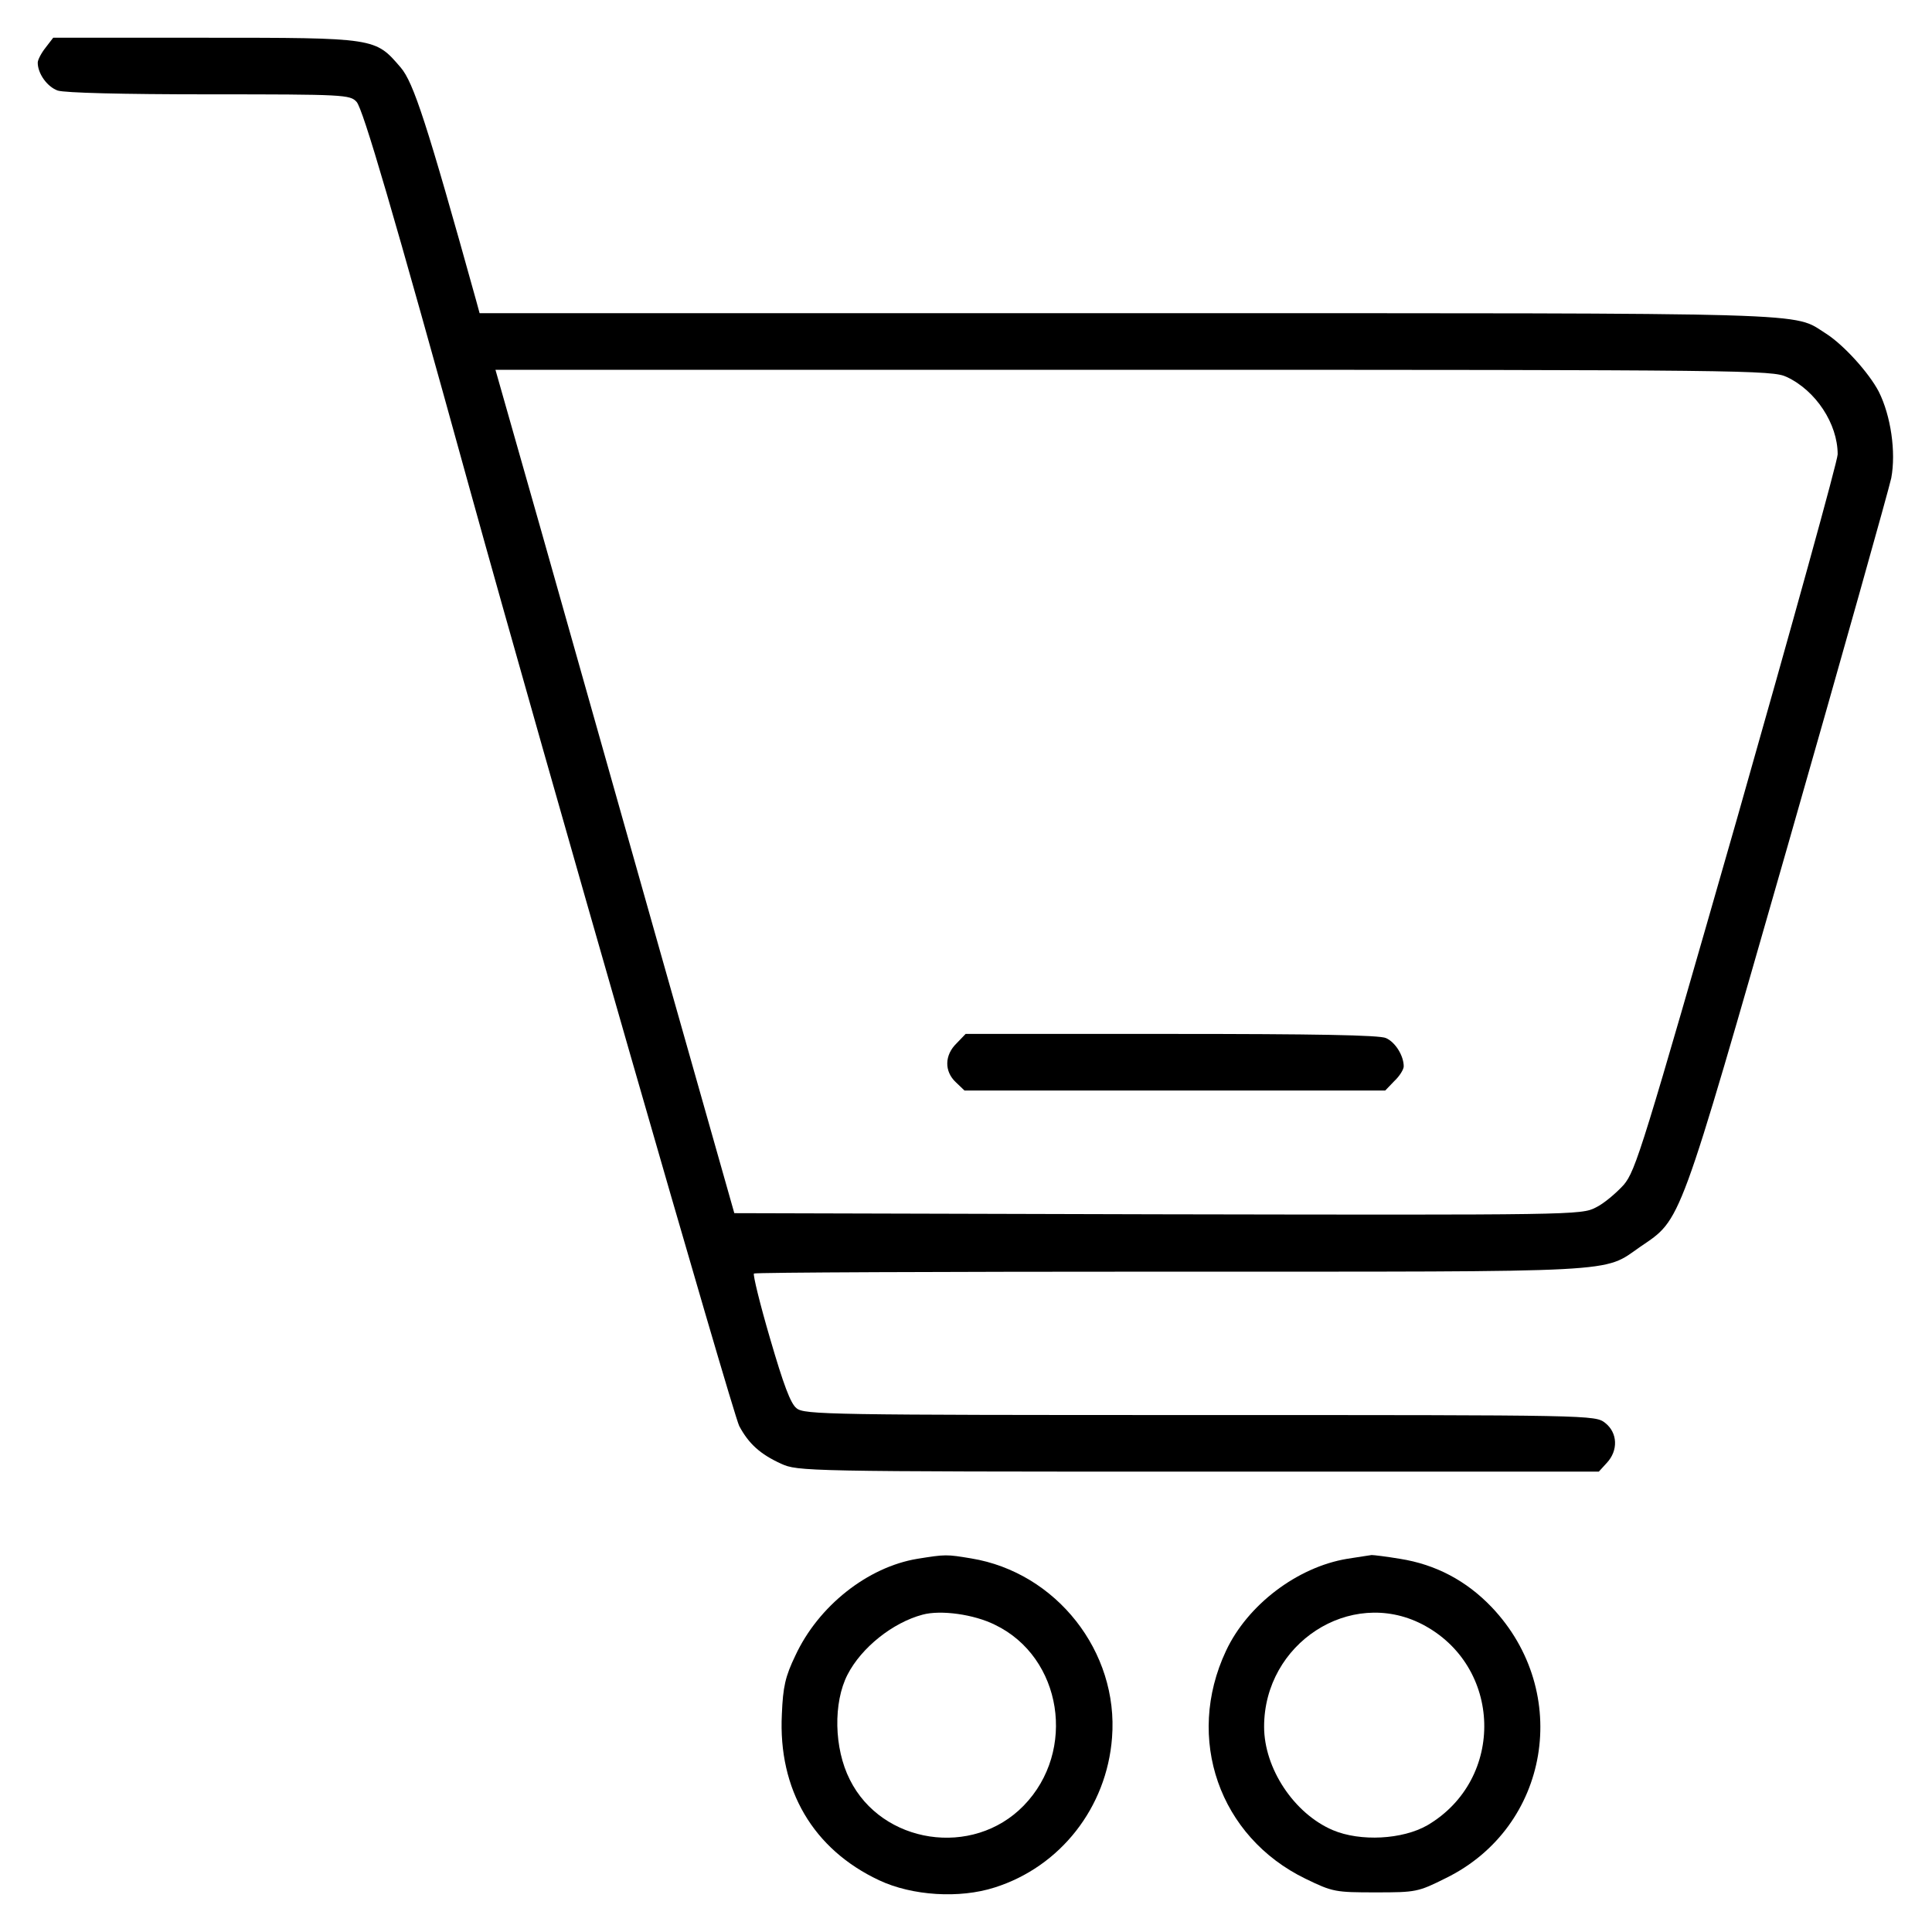
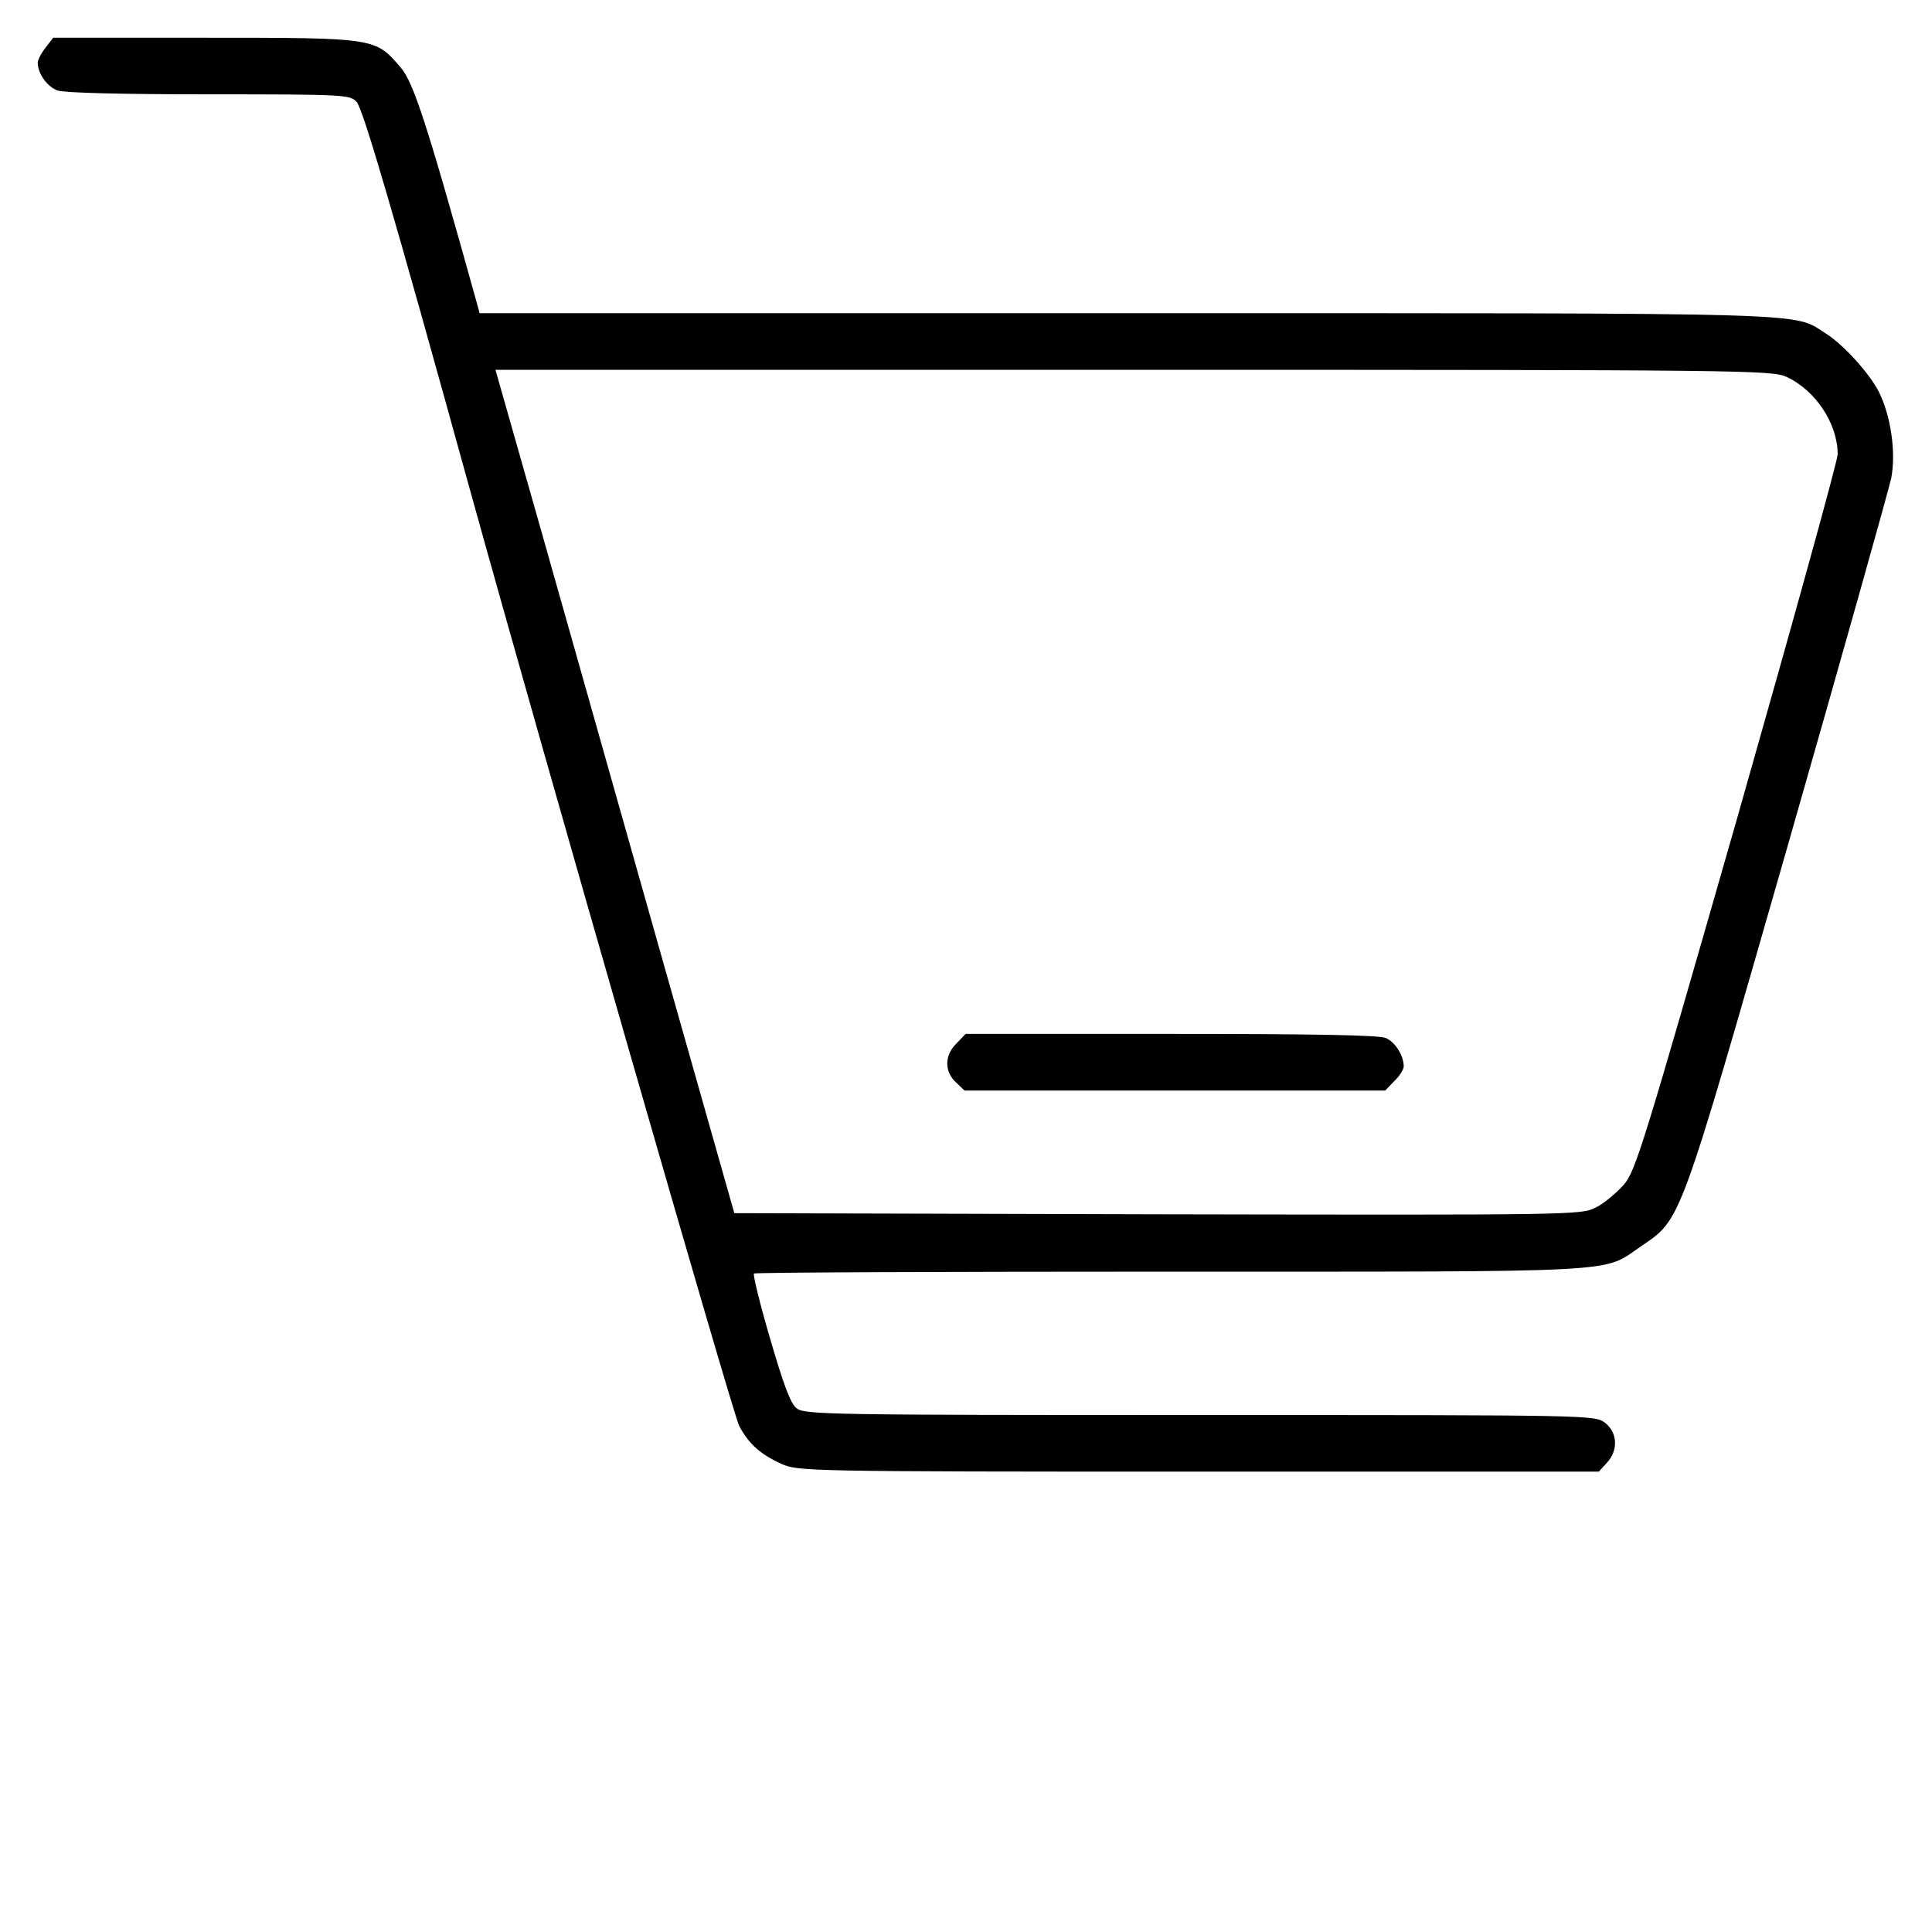
<svg xmlns="http://www.w3.org/2000/svg" version="1.0" width="26" height="26" viewBox="0 0 512 512" preserveAspectRatio="xMidYMid meet">
  <g transform="translate(0,512) scale(0.1,-0.1)" fill="#000000" stroke="none">
    <path d="M121 4994 c-12 -15 -21 -33 -21 -40 0 -29 25 -64 53 -74 19 -6 168 -10 402 -10 357 0 373 -1 390 -20 17 -19 95 -284 301 -1030 197 -711 695 -2443 713 -2479 25 -47 56 -75 111 -100 44 -20 60 -21 1106 -21 l1061 0 21 23 c31 33 29 80 -4 106 -27 21 -30 21 -1074 21 -983 0 -1049 1 -1069 18 -16 12 -35 64 -70 184 -27 92 -46 170 -43 173 3 3 499 5 1102 5 1214 0 1146 -4 1247 66 110 75 99 46 391 1064 144 503 267 941 274 973 13 69 -1 165 -33 229 -26 50 -93 124 -140 154 -91 57 10 54 -1855 54 l-1713 0 -9 33 c-131 471 -166 578 -200 618 -68 79 -64 79 -519 79 l-402 0 -20 -26z m4614 -873 c77 -36 135 -124 135 -205 0 -17 -120 -450 -266 -963 -251 -876 -269 -935 -301 -973 -20 -22 -53 -50 -74 -60 -38 -20 -61 -20 -1161 -18 l-1122 3 -197 695 c-108 382 -250 885 -316 1118 l-120 422 1691 0 c1626 0 1693 -1 1731 -19z" />
    <path d="M2535 2355 c-32 -31 -33 -74 -2 -103 l23 -22 558 0 557 0 24 25 c14 13 25 31 25 39 0 28 -22 64 -47 75 -16 8 -191 11 -569 11 l-545 0 -24 -25z" />
-     <path d="M2431 989 c-132 -22 -262 -125 -323 -256 -27 -56 -33 -83 -36 -156 -10 -200 83 -358 258 -440 87 -41 213 -49 306 -19 174 55 297 212 311 397 18 228 -148 438 -373 475 -66 11 -68 11 -143 -1z m206 -175 c178 -86 217 -334 76 -479 -135 -139 -376 -102 -461 69 -42 83 -44 204 -6 278 37 72 120 138 199 159 48 13 136 1 192 -27z" />
-     <path d="M3570 989 c-132 -22 -264 -122 -321 -244 -109 -232 -18 -493 211 -604 72 -35 79 -36 186 -36 107 0 112 1 186 38 275 135 335 493 121 718 -67 70 -148 113 -243 128 -36 6 -69 10 -75 10 -5 -1 -35 -5 -65 -10z m198 -173 c214 -110 222 -411 15 -533 -66 -38 -178 -44 -251 -13 -103 44 -182 164 -182 274 0 221 228 369 418 272z" />
  </g>
</svg>